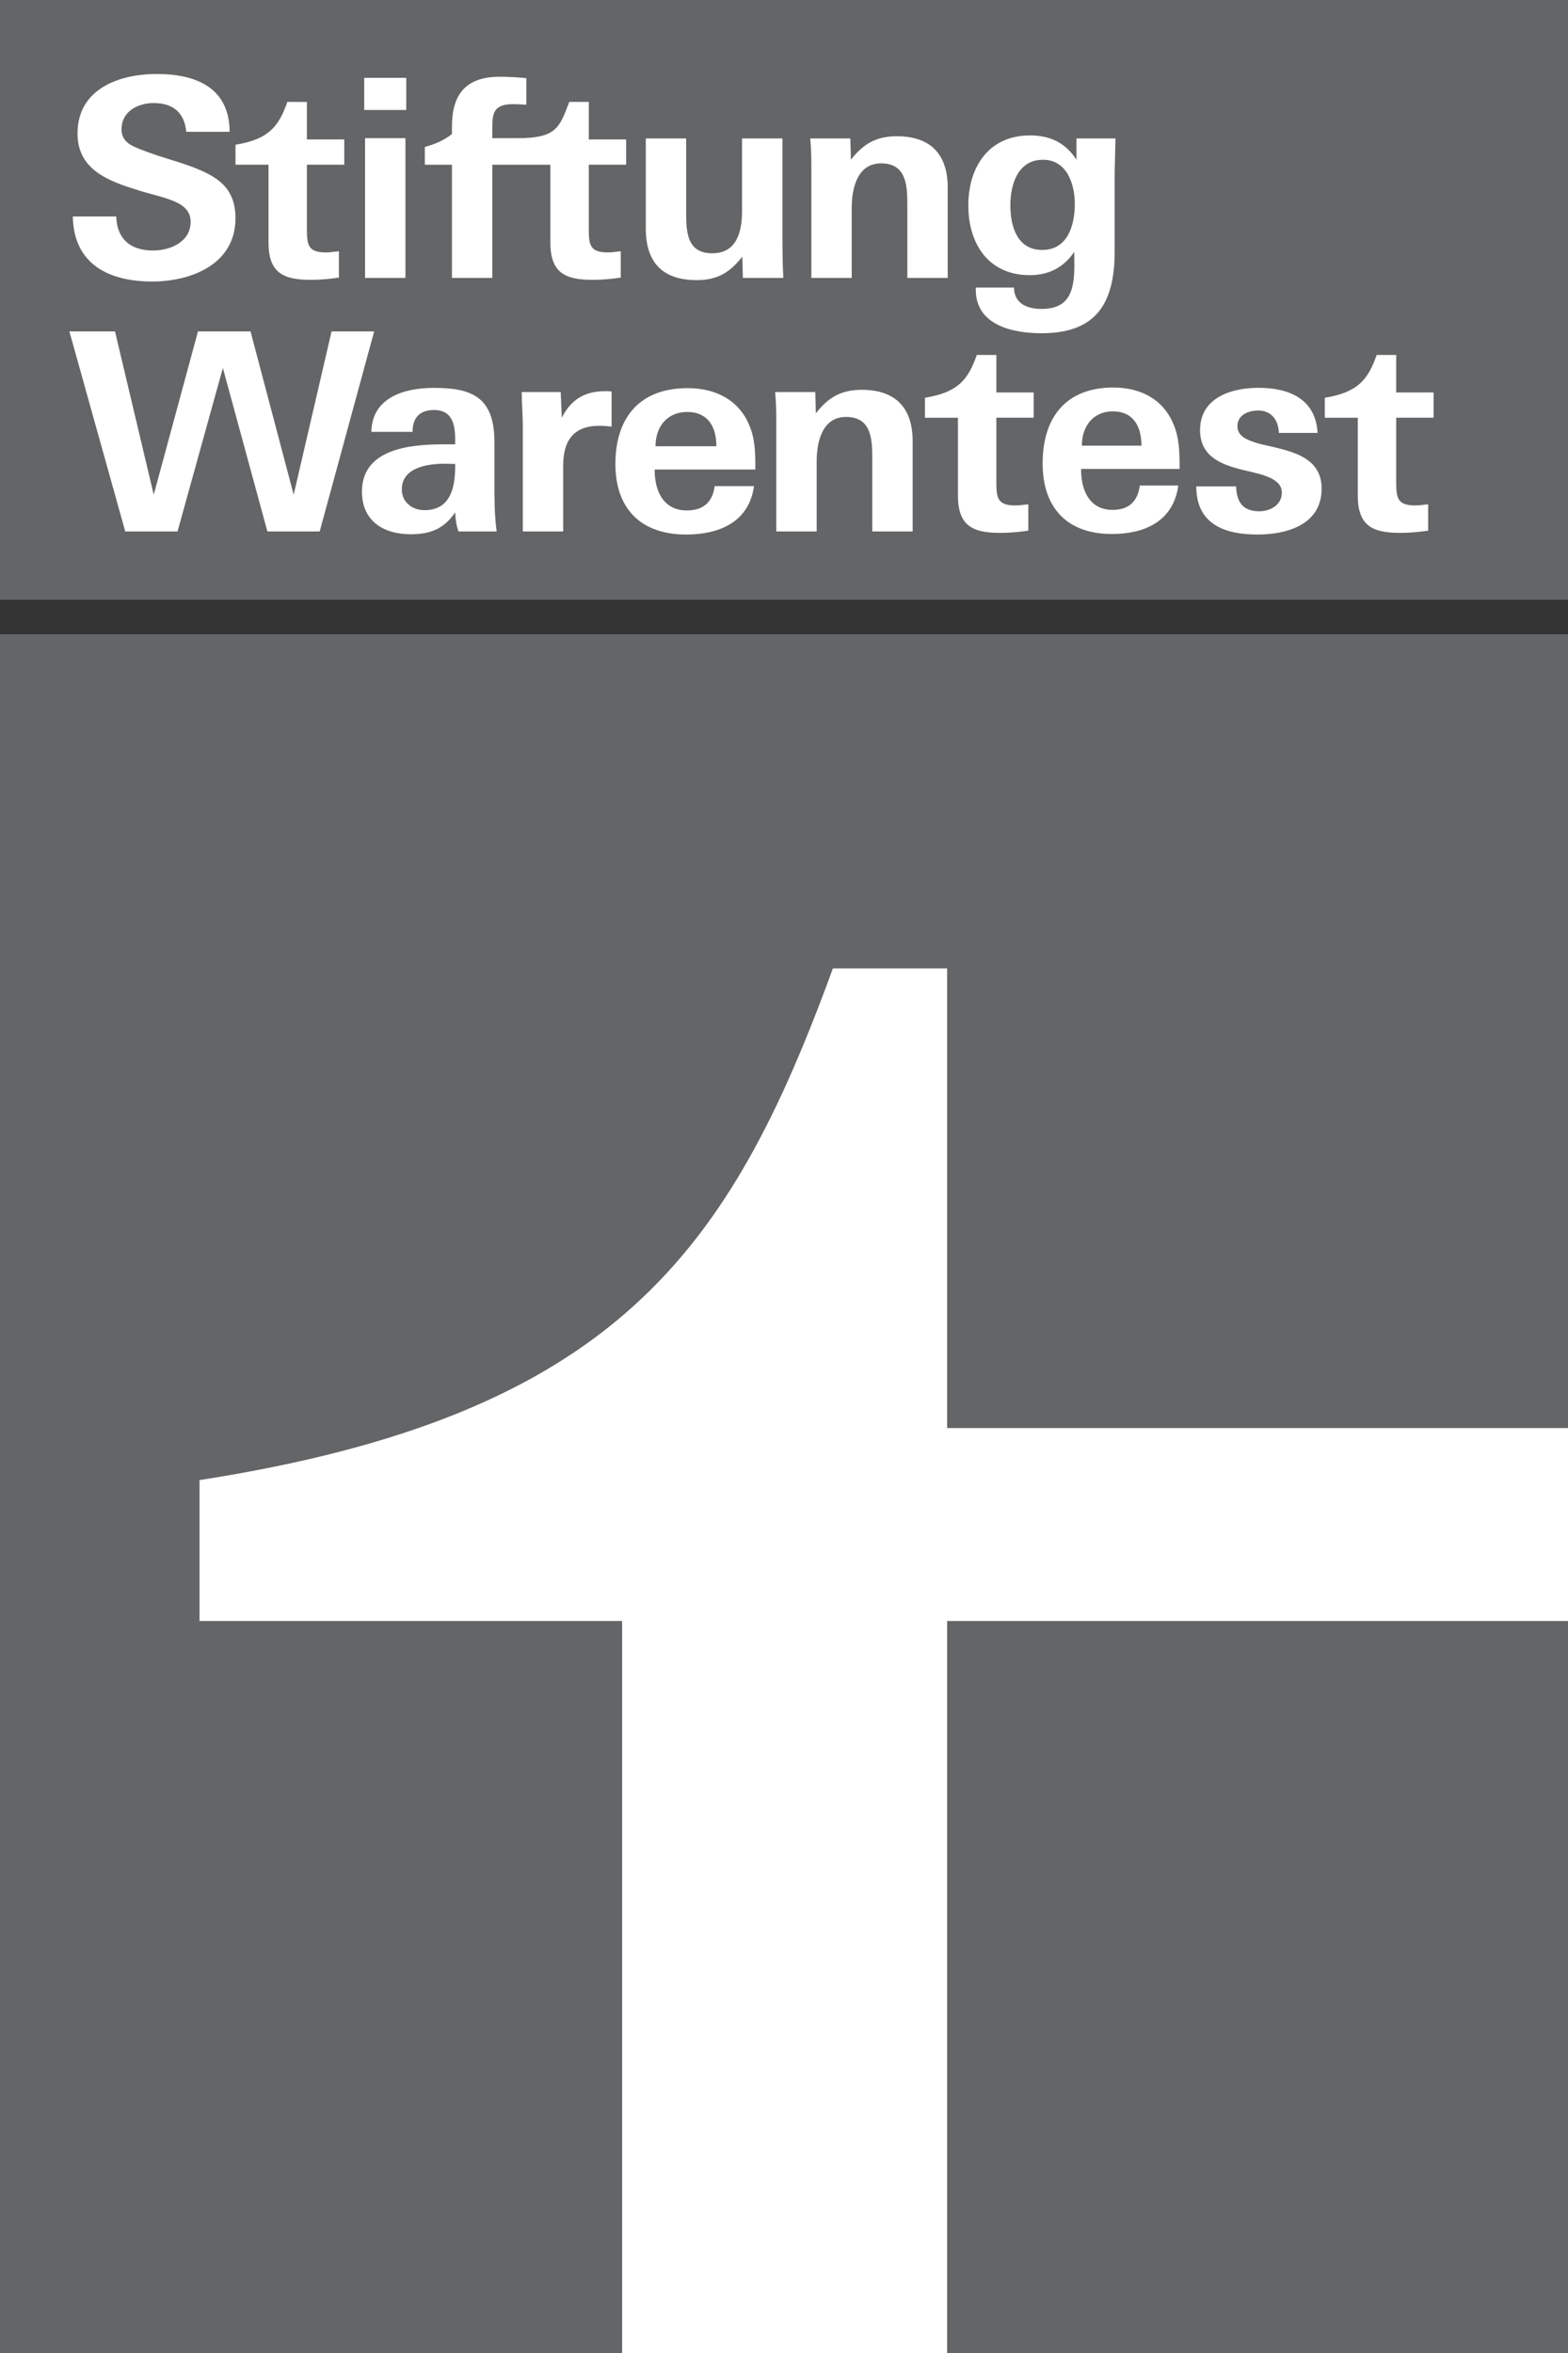
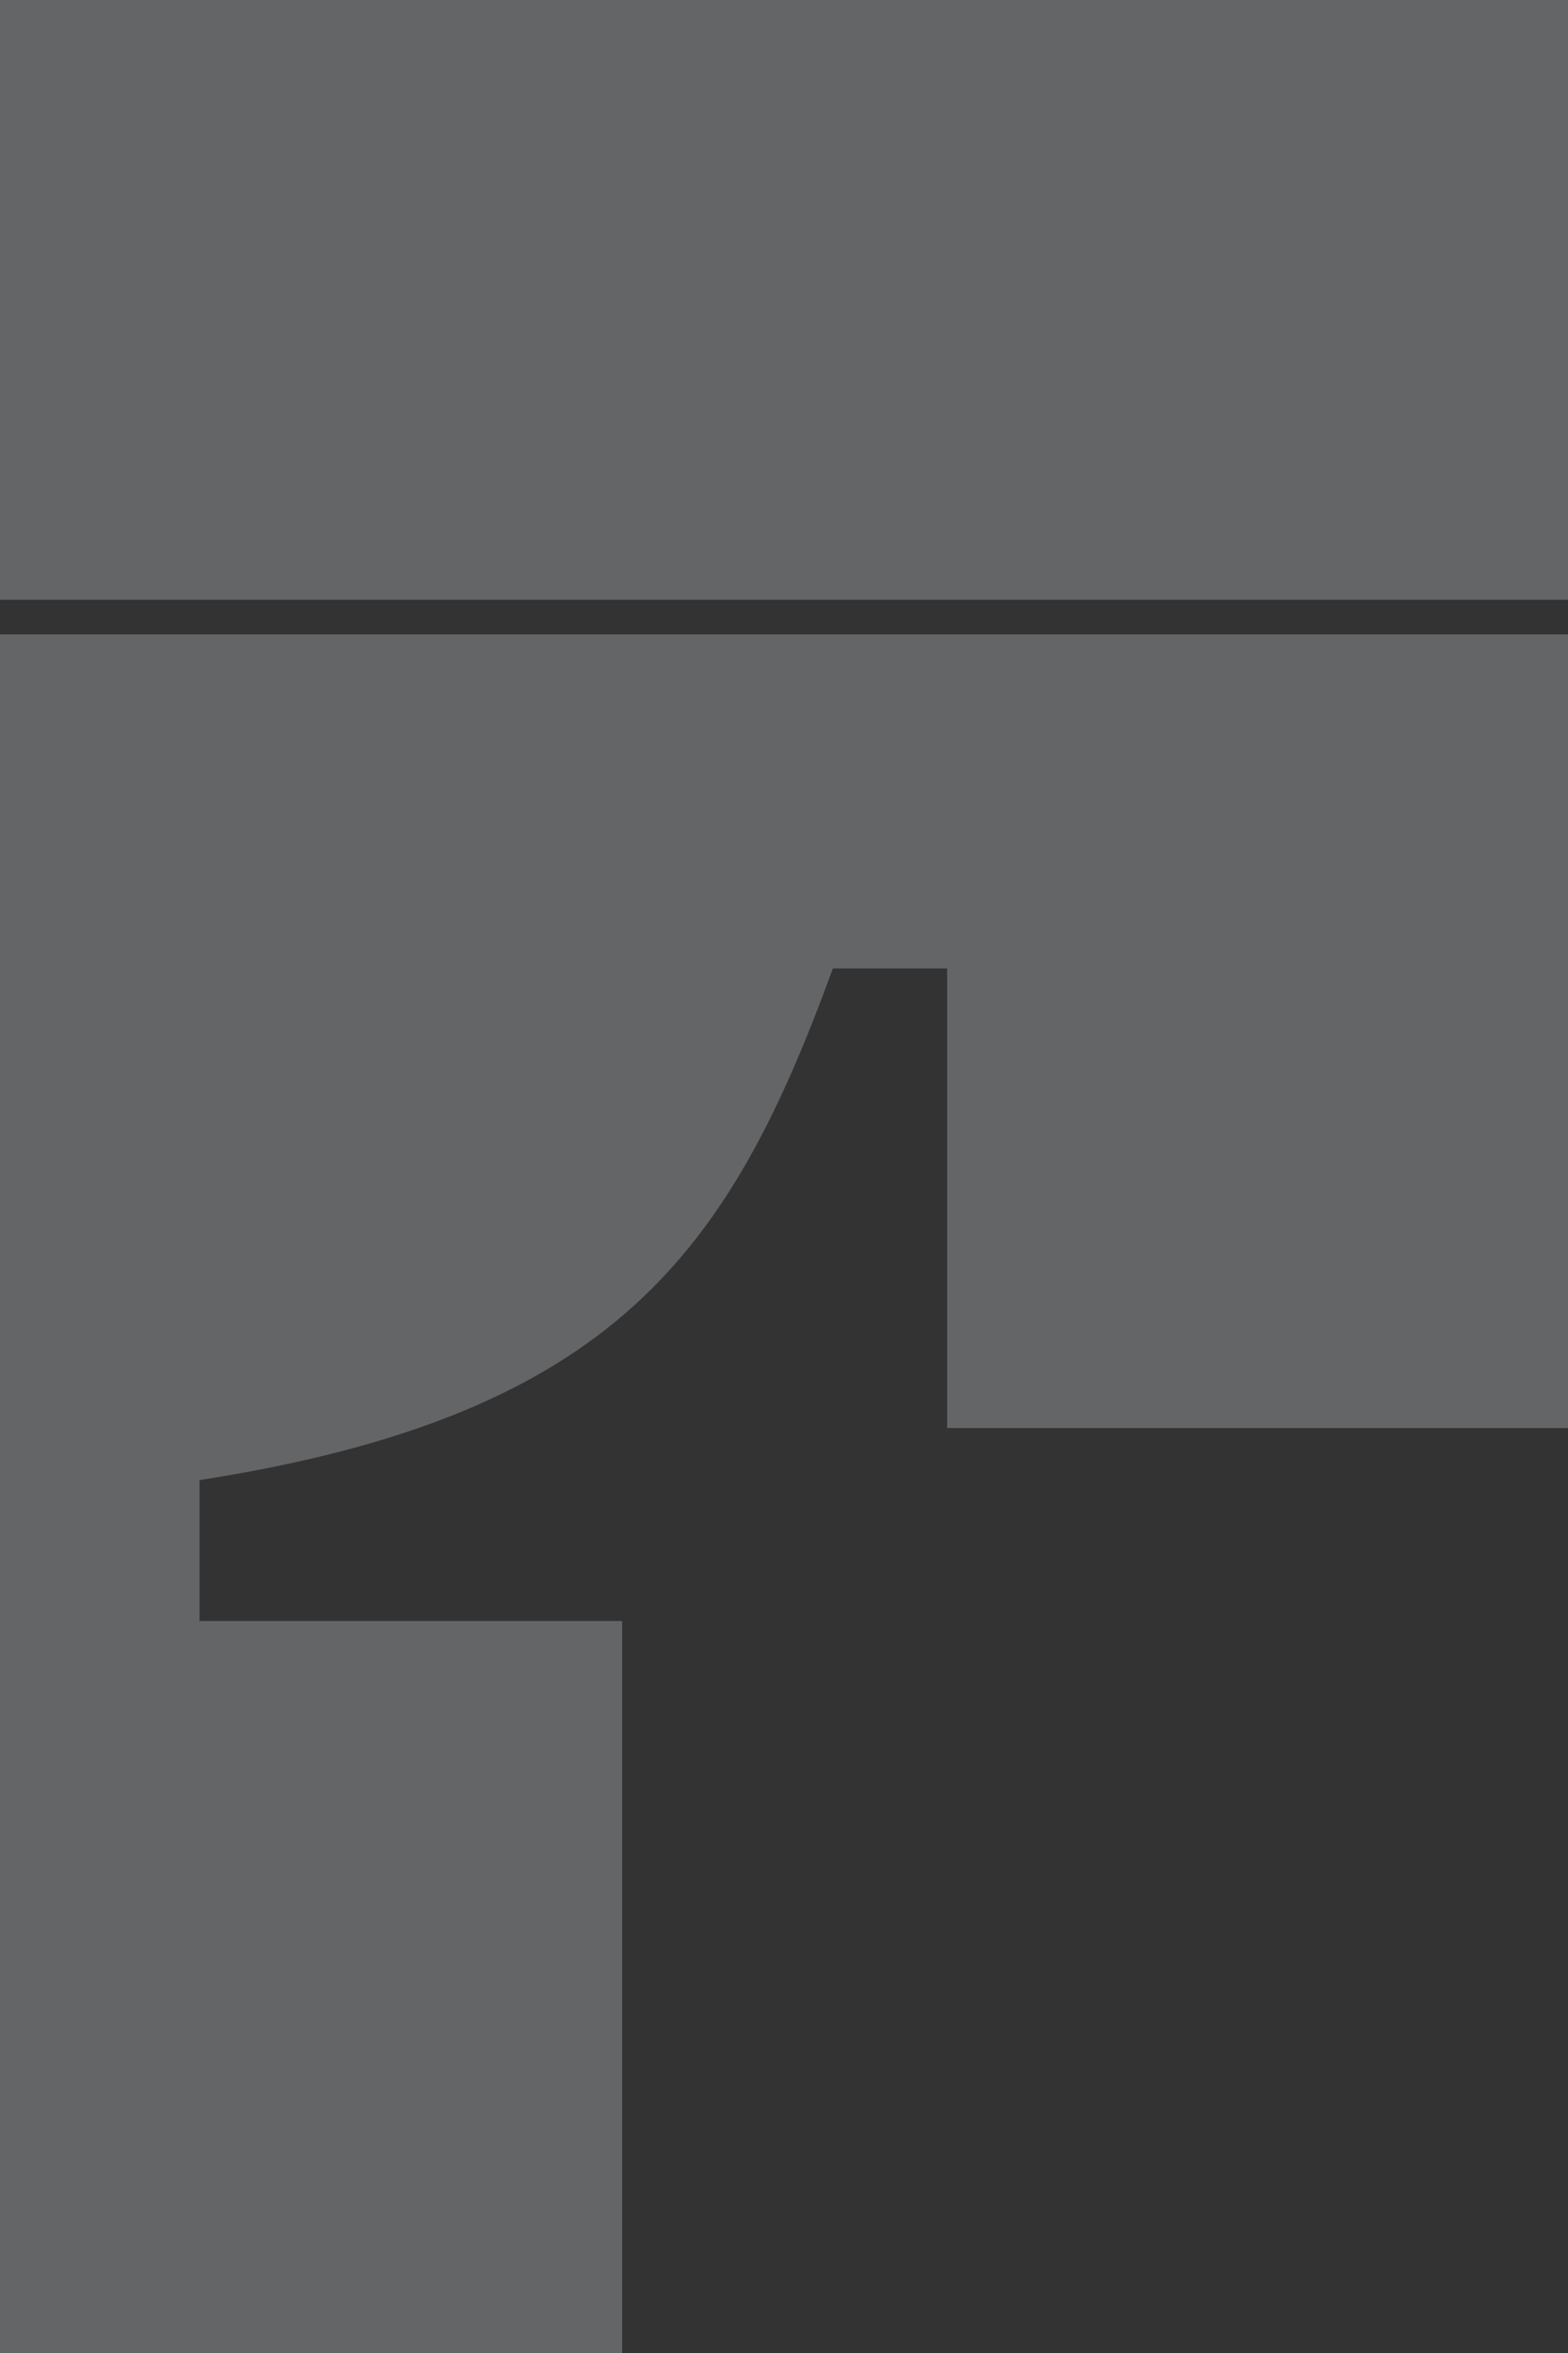
<svg xmlns="http://www.w3.org/2000/svg" version="1.0" width="885.827" height="1328.74" id="svg11419">
  <rect width="100%" height="100%" fill="#333333" stroke="none" />
  <defs id="defs11421">
    <clipPath id="clipPath11091">
-       <path d="M 221.102,531.496 L 388.346,531.496 L 388.346,280.629 L 221.102,280.629 L 221.102,531.496 z" id="path11093" />
-     </clipPath>
+       </clipPath>
  </defs>
  <g transform="translate(-624.465,2323.082)" id="layer1">
    <g id="g11527">
-       <path d="M 624.465,-994.341 L 1510.292,-994.341 L 1510.292,-1964.84 L 624.465,-1964.84 L 624.465,-994.341 z" id="path11073" style="fill:#ffffff;fill-opacity:1;fill-rule:nonzero;stroke:none" />
-       <path d="M 1159.545,-994.341 L 1510.292,-994.341 L 1510.292,-1407.7 L 1159.545,-1407.7 L 1159.545,-994.341 z" id="path11075" style="fill:#646567;fill-opacity:1;fill-rule:nonzero;stroke:none" />
      <path d="M 624.465,-1964.84 L 624.465,-994.341 L 975.922,-994.341 L 975.922,-1407.7 L 737.188,-1407.7 L 737.188,-1487.265 C 972.861,-1523.987 1036.854,-1617.091 1095.011,-1776.217 L 1159.545,-1776.217 L 1159.545,-1516.646 L 1510.292,-1516.646 L 1510.292,-1964.84" id="path11077" style="fill:#646567;fill-opacity:1;fill-rule:nonzero;stroke:none" />
      <path d="M 624.465,-1984.384 L 1510.292,-1984.384 L 1510.292,-2323.082 L 624.465,-2323.082 L 624.465,-1984.384 z" id="path11079" style="fill:#646567;fill-opacity:1;fill-rule:nonzero;stroke:none" />
-       <path d="M 978.189,-2230.089 L 978.189,-2244.337 L 957.098,-2244.337 L 957.098,-2265.529 L 946.065,-2265.529 C 940.509,-2250.693 938.523,-2245.052 916.754,-2245.052 L 902.606,-2245.052 L 902.606,-2251.461 C 902.606,-2259.273 903.539,-2264.268 914.323,-2264.268 C 916.669,-2264.268 919.164,-2264.114 921.823,-2263.955 L 921.823,-2278.955 C 916.823,-2279.427 911.658,-2279.739 906.823,-2279.739 C 887.447,-2279.739 879.789,-2269.58 879.789,-2251.614 L 879.789,-2247.398 C 875.657,-2244.077 870.535,-2241.72 864.476,-2240.105 L 864.476,-2230.052 L 879.789,-2230.052 L 879.789,-2166.137 L 902.606,-2166.137 L 902.606,-2230.052 L 935.392,-2230.052 L 935.392,-2186.154 C 935.392,-2168.955 943.798,-2165.052 959.243,-2165.052 C 964.598,-2165.052 969.799,-2165.523 975.154,-2166.307 L 975.154,-2181.159 C 972.538,-2180.995 970.398,-2180.529 967.956,-2180.529 C 957.548,-2180.529 957.098,-2184.904 957.098,-2194.141 L 957.098,-2230.089 L 978.189,-2230.089 z M 797.85,-2265.508 L 792.098,-2265.508 L 792.114,-2265.544 L 786.822,-2265.544 C 782.066,-2252.224 776.828,-2244.443 757.511,-2241.355 L 757.511,-2230.078 L 776.155,-2230.078 L 776.155,-2186.154 C 776.155,-2168.955 784.555,-2165.052 800.006,-2165.052 C 805.366,-2165.052 810.557,-2165.523 815.917,-2166.307 L 815.917,-2181.159 C 813.295,-2180.995 811.16,-2180.529 808.719,-2180.529 C 798.306,-2180.529 797.85,-2184.904 797.85,-2194.141 L 797.85,-2230.089 L 818.952,-2230.089 L 818.952,-2244.337 L 797.85,-2244.337 L 797.85,-2265.508 z M 1231.664,-2207.864 C 1231.664,-2195.825 1227.607,-2181.927 1213.232,-2181.927 C 1199.164,-2181.927 1195.26,-2195.205 1195.26,-2207.08 C 1195.26,-2218.95 1199.476,-2232.864 1213.698,-2232.864 C 1227.13,-2232.864 1231.664,-2219.268 1231.664,-2207.864 M 1254.635,-2244.888 L 1232.607,-2244.888 L 1232.607,-2232.864 C 1226.351,-2242.552 1217.612,-2246.614 1206.351,-2246.614 C 1183.073,-2246.614 1171.51,-2228.802 1171.51,-2207.08 C 1171.51,-2185.364 1182.919,-2167.7 1206.198,-2167.7 C 1216.828,-2167.7 1225.265,-2171.921 1231.351,-2180.836 C 1231.351,-2177.08 1231.51,-2173.489 1231.351,-2169.898 C 1230.885,-2157.864 1227.76,-2148.637 1212.914,-2148.637 C 1204.953,-2148.637 1197.448,-2151.455 1197.299,-2160.671 L 1175.726,-2160.671 L 1175.726,-2159.427 C 1175.726,-2139.427 1196.669,-2134.893 1212.76,-2134.893 C 1242.135,-2134.893 1254.169,-2149.898 1254.169,-2180.836 L 1254.169,-2223.008 C 1254.169,-2228.018 1254.482,-2236.143 1254.635,-2244.888 M 1159.868,-2166.137 L 1159.868,-2217.08 C 1159.868,-2235.836 1150.334,-2246.138 1131.118,-2246.138 C 1119.561,-2246.138 1112.215,-2241.927 1105.181,-2232.864 L 1104.863,-2244.888 L 1082.209,-2244.888 C 1082.686,-2239.58 1082.834,-2234.427 1082.834,-2229.421 L 1082.834,-2166.137 L 1105.641,-2166.137 L 1105.641,-2205.83 C 1105.641,-2214.734 1107.834,-2230.825 1122.215,-2230.825 C 1136.277,-2230.825 1137.061,-2218.796 1137.061,-2207.864 L 1137.061,-2166.137 L 1159.868,-2166.137 z M 1066.976,-2166.137 C 1066.494,-2175.989 1066.494,-2185.518 1066.494,-2195.205 L 1066.494,-2244.888 L 1043.676,-2244.888 L 1043.676,-2204.109 C 1043.676,-2192.711 1041.023,-2180.046 1026.791,-2180.046 C 1012.585,-2180.046 1012.109,-2192.086 1012.109,-2203.018 L 1012.109,-2244.888 L 989.301,-2244.888 L 989.301,-2193.955 C 989.301,-2175.046 998.671,-2164.893 1018.051,-2164.893 C 1029.609,-2164.893 1036.801,-2169.114 1043.835,-2178.177 L 1044.148,-2166.137 L 1066.976,-2166.137 z M 853.507,-2245.052 L 830.689,-2245.052 L 830.689,-2166.143 L 853.507,-2166.143 L 853.507,-2245.052 z M 853.973,-2279.114 L 830.223,-2279.114 L 830.223,-2260.98 L 853.973,-2260.98 L 853.973,-2279.114 z M 757.485,-2199.739 C 757.485,-2217.08 747.479,-2223.336 732.797,-2228.955 C 728.734,-2230.513 720.922,-2232.864 713.576,-2235.205 C 706.234,-2237.705 699.359,-2240.205 696.854,-2242.234 C 694.359,-2244.268 693.104,-2246.773 693.104,-2250.046 C 693.104,-2260.052 702.167,-2264.888 711.234,-2264.888 C 722.797,-2264.888 728.734,-2258.955 729.672,-2248.643 L 754.201,-2248.643 C 754.047,-2273.638 735.133,-2281.302 713.109,-2281.302 C 691.701,-2281.302 668.258,-2272.859 668.258,-2247.7 C 668.258,-2226.921 686.234,-2220.677 702.945,-2215.523 C 709.359,-2213.489 716.383,-2212.08 722.479,-2209.58 C 727.797,-2207.393 732.167,-2204.109 732.167,-2197.859 C 732.167,-2186.62 720.922,-2181.614 710.922,-2181.614 C 697.484,-2181.614 690.456,-2188.802 690.138,-2200.836 L 665.609,-2200.836 C 666.076,-2173.802 686.076,-2164.109 710.451,-2164.109 C 732.638,-2164.109 757.485,-2173.961 757.485,-2199.739 M 1413.242,-2122.626 L 1407.474,-2122.626 L 1407.49,-2122.658 L 1402.225,-2122.658 C 1397.453,-2109.342 1392.215,-2101.556 1372.909,-2098.468 L 1372.909,-2087.186 L 1391.532,-2087.186 L 1391.532,-2043.272 C 1391.532,-2026.069 1399.932,-2022.17 1415.409,-2022.17 C 1420.758,-2022.17 1425.949,-2022.631 1431.298,-2023.42 L 1431.298,-2038.272 C 1428.698,-2038.113 1426.553,-2037.642 1424.111,-2037.642 C 1413.719,-2037.642 1413.242,-2042.012 1413.242,-2051.249 L 1413.242,-2087.207 L 1434.349,-2087.207 L 1434.349,-2101.45 L 1413.242,-2101.45 L 1413.242,-2122.626 z M 1187.352,-2122.626 L 1181.59,-2122.626 L 1181.611,-2122.658 L 1176.32,-2122.658 C 1171.574,-2109.342 1166.325,-2101.556 1147.003,-2098.468 L 1147.003,-2087.186 L 1165.647,-2087.186 L 1165.647,-2043.272 C 1165.647,-2026.069 1174.047,-2022.17 1189.492,-2022.17 C 1194.852,-2022.17 1200.048,-2022.631 1205.409,-2023.42 L 1205.409,-2038.272 C 1202.792,-2038.113 1200.652,-2037.642 1198.21,-2037.642 C 1187.797,-2037.642 1187.352,-2042.012 1187.352,-2051.249 L 1187.352,-2087.207 L 1208.449,-2087.207 L 1208.449,-2101.45 L 1187.352,-2101.45 L 1187.352,-2122.626 z M 1371.102,-2047.17 C 1371.102,-2062.181 1359.032,-2066.863 1347.082,-2069.851 C 1344.206,-2070.629 1341.134,-2071.254 1338.38,-2071.885 C 1335.62,-2072.515 1333.02,-2073.293 1330.721,-2074.226 C 1326.298,-2075.957 1323.539,-2078.288 1323.539,-2082.51 C 1323.539,-2088.765 1329.815,-2091.27 1335.165,-2091.27 C 1342.66,-2091.27 1346.637,-2086.111 1346.95,-2078.606 L 1368.825,-2078.606 C 1367.75,-2097.986 1352.448,-2104.082 1335.467,-2104.082 C 1320.779,-2104.082 1302.432,-2098.929 1302.432,-2080.168 C 1302.432,-2065.476 1314.063,-2060.936 1325.525,-2057.981 C 1328.433,-2057.192 1331.193,-2056.726 1333.941,-2055.936 C 1336.701,-2055.301 1339.143,-2054.527 1341.288,-2053.595 C 1345.573,-2051.709 1348.624,-2049.22 1348.624,-2044.829 C 1348.624,-2037.954 1342.061,-2034.358 1335.928,-2034.358 C 1326.764,-2034.358 1323.073,-2039.363 1322.787,-2048.431 L 1300.292,-2048.431 C 1300.292,-2026.842 1316.653,-2021.233 1334.858,-2021.233 C 1351.373,-2021.233 1371.102,-2026.688 1371.102,-2047.17 M 1269.317,-2071.408 L 1235.657,-2071.408 C 1235.657,-2082.663 1242.236,-2090.793 1253.242,-2090.793 C 1263.963,-2090.793 1269.317,-2083.283 1269.317,-2071.408 M 1290.869,-2058.283 C 1290.869,-2067.658 1290.726,-2075.64 1287.506,-2083.283 C 1281.553,-2097.986 1268.401,-2104.241 1253.406,-2104.241 C 1226.945,-2104.241 1213.496,-2087.673 1213.496,-2061.413 C 1213.496,-2035.92 1227.707,-2021.529 1252.644,-2021.529 C 1270.689,-2021.529 1287.358,-2028.415 1290.117,-2048.908 L 1268.401,-2048.908 C 1267.172,-2039.686 1261.976,-2035.142 1252.946,-2035.142 C 1239.948,-2035.142 1235.048,-2046.402 1235.228,-2058.283 L 1290.869,-2058.283 z M 1029.174,-2071.074 L 994.794,-2071.074 C 994.794,-2082.329 1001.515,-2090.444 1012.76,-2090.444 C 1023.703,-2090.444 1029.174,-2082.949 1029.174,-2071.074 M 1051.208,-2057.954 C 1051.208,-2067.329 1051.049,-2075.296 1047.771,-2082.949 C 1041.674,-2097.637 1028.242,-2103.897 1012.93,-2103.897 C 985.89,-2103.897 972.14,-2087.324 972.14,-2061.084 C 972.14,-2035.608 986.674,-2021.233 1012.146,-2021.233 C 1030.573,-2021.233 1047.607,-2028.103 1050.43,-2048.574 L 1028.242,-2048.574 C 1026.982,-2039.358 1021.68,-2034.834 1012.448,-2034.834 C 999.174,-2034.834 994.169,-2046.079 994.328,-2057.954 L 1051.208,-2057.954 z M 1140.059,-2022.959 L 1140.059,-2073.887 C 1140.059,-2092.642 1130.536,-2102.949 1111.319,-2102.949 C 1099.746,-2102.949 1092.41,-2098.733 1085.366,-2089.671 L 1085.064,-2101.699 L 1062.379,-2101.699 C 1062.866,-2096.392 1063.02,-2091.228 1063.02,-2086.233 L 1063.02,-2022.959 L 1085.837,-2022.959 L 1085.837,-2062.637 C 1085.837,-2071.546 1088.035,-2087.637 1102.405,-2087.637 C 1116.473,-2087.637 1117.252,-2075.608 1117.252,-2064.671 L 1117.252,-2022.959 L 1140.059,-2022.959 z M 969.979,-2082.171 L 969.979,-2102.017 C 968.565,-2102.171 967.474,-2102.171 966.235,-2102.171 C 954.826,-2102.171 947.008,-2097.483 941.854,-2087.171 L 941.229,-2101.699 L 919.201,-2101.699 C 919.201,-2095.137 919.82,-2088.738 919.82,-2082.483 L 919.82,-2022.959 L 942.638,-2022.959 L 942.638,-2060.137 C 942.638,-2074.199 948.417,-2082.637 963.104,-2082.637 C 965.292,-2082.637 967.474,-2082.483 969.979,-2082.171 M 881.611,-2059.671 C 881.611,-2047.795 878.952,-2034.983 864.259,-2034.983 C 857.384,-2034.983 851.452,-2039.517 851.452,-2046.699 C 851.452,-2059.046 865.986,-2061.233 875.668,-2061.233 C 877.861,-2061.233 879.423,-2061.084 881.611,-2061.084 L 881.611,-2059.671 z M 905.048,-2022.959 C 903.793,-2032.17 903.793,-2041.079 903.793,-2049.988 L 903.793,-2073.421 C 903.793,-2099.199 890.668,-2104.046 869.423,-2104.046 C 852.866,-2104.046 834.577,-2098.579 834.264,-2079.199 L 857.538,-2079.199 C 857.538,-2086.546 860.975,-2091.546 869.736,-2091.546 C 879.884,-2091.546 881.611,-2083.421 881.611,-2075.131 L 881.611,-2072.165 L 875.202,-2072.165 C 856.918,-2072.165 828.946,-2069.983 828.946,-2045.449 C 828.946,-2028.881 841.139,-2021.387 856.441,-2021.387 C 867.548,-2021.387 875.202,-2024.358 881.611,-2033.733 C 881.764,-2029.983 882.23,-2026.54 883.48,-2022.959 L 905.048,-2022.959 z M 835.843,-2135.926 L 811.78,-2135.926 L 790.371,-2043.733 L 766.001,-2135.926 L 736.309,-2135.926 L 711.314,-2043.733 L 689.439,-2135.926 L 663.666,-2135.926 L 695.223,-2022.959 L 724.751,-2022.959 L 750.376,-2115.296 L 775.525,-2022.959 L 805.064,-2022.959" id="path11081" style="fill:#ffffff;fill-opacity:1;fill-rule:nonzero;stroke:none" />
    </g>
  </g>
</svg>